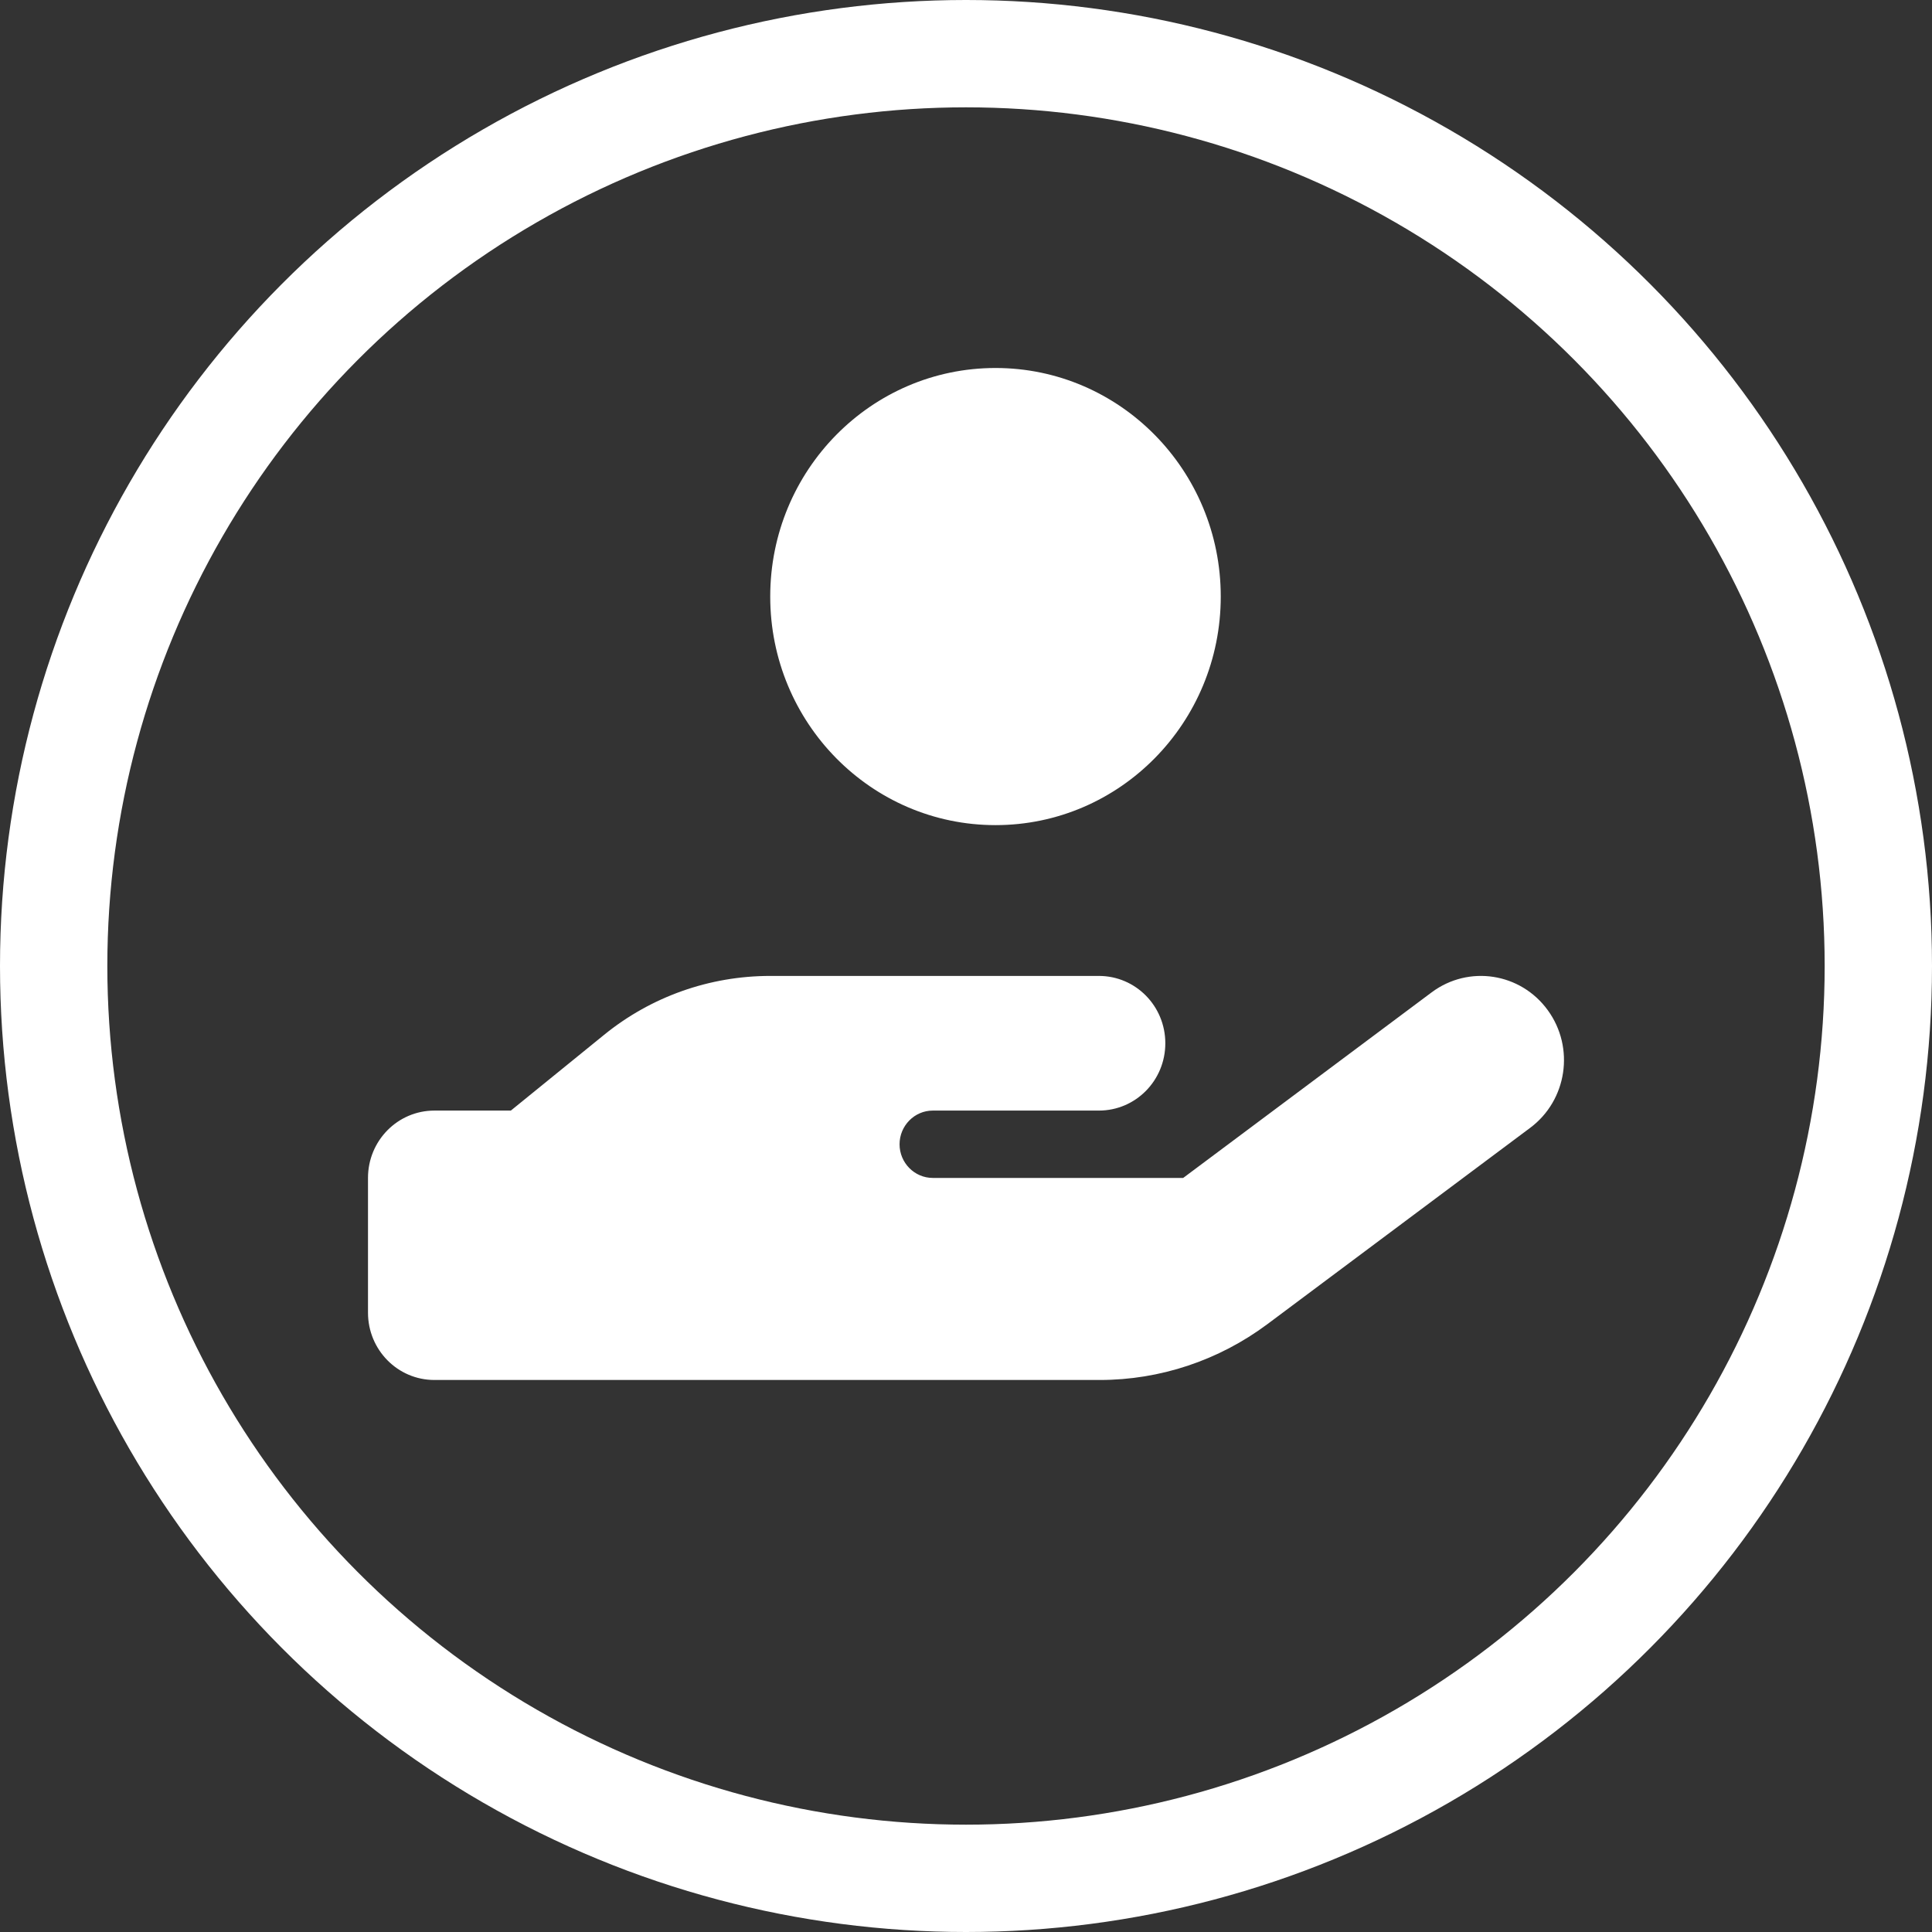
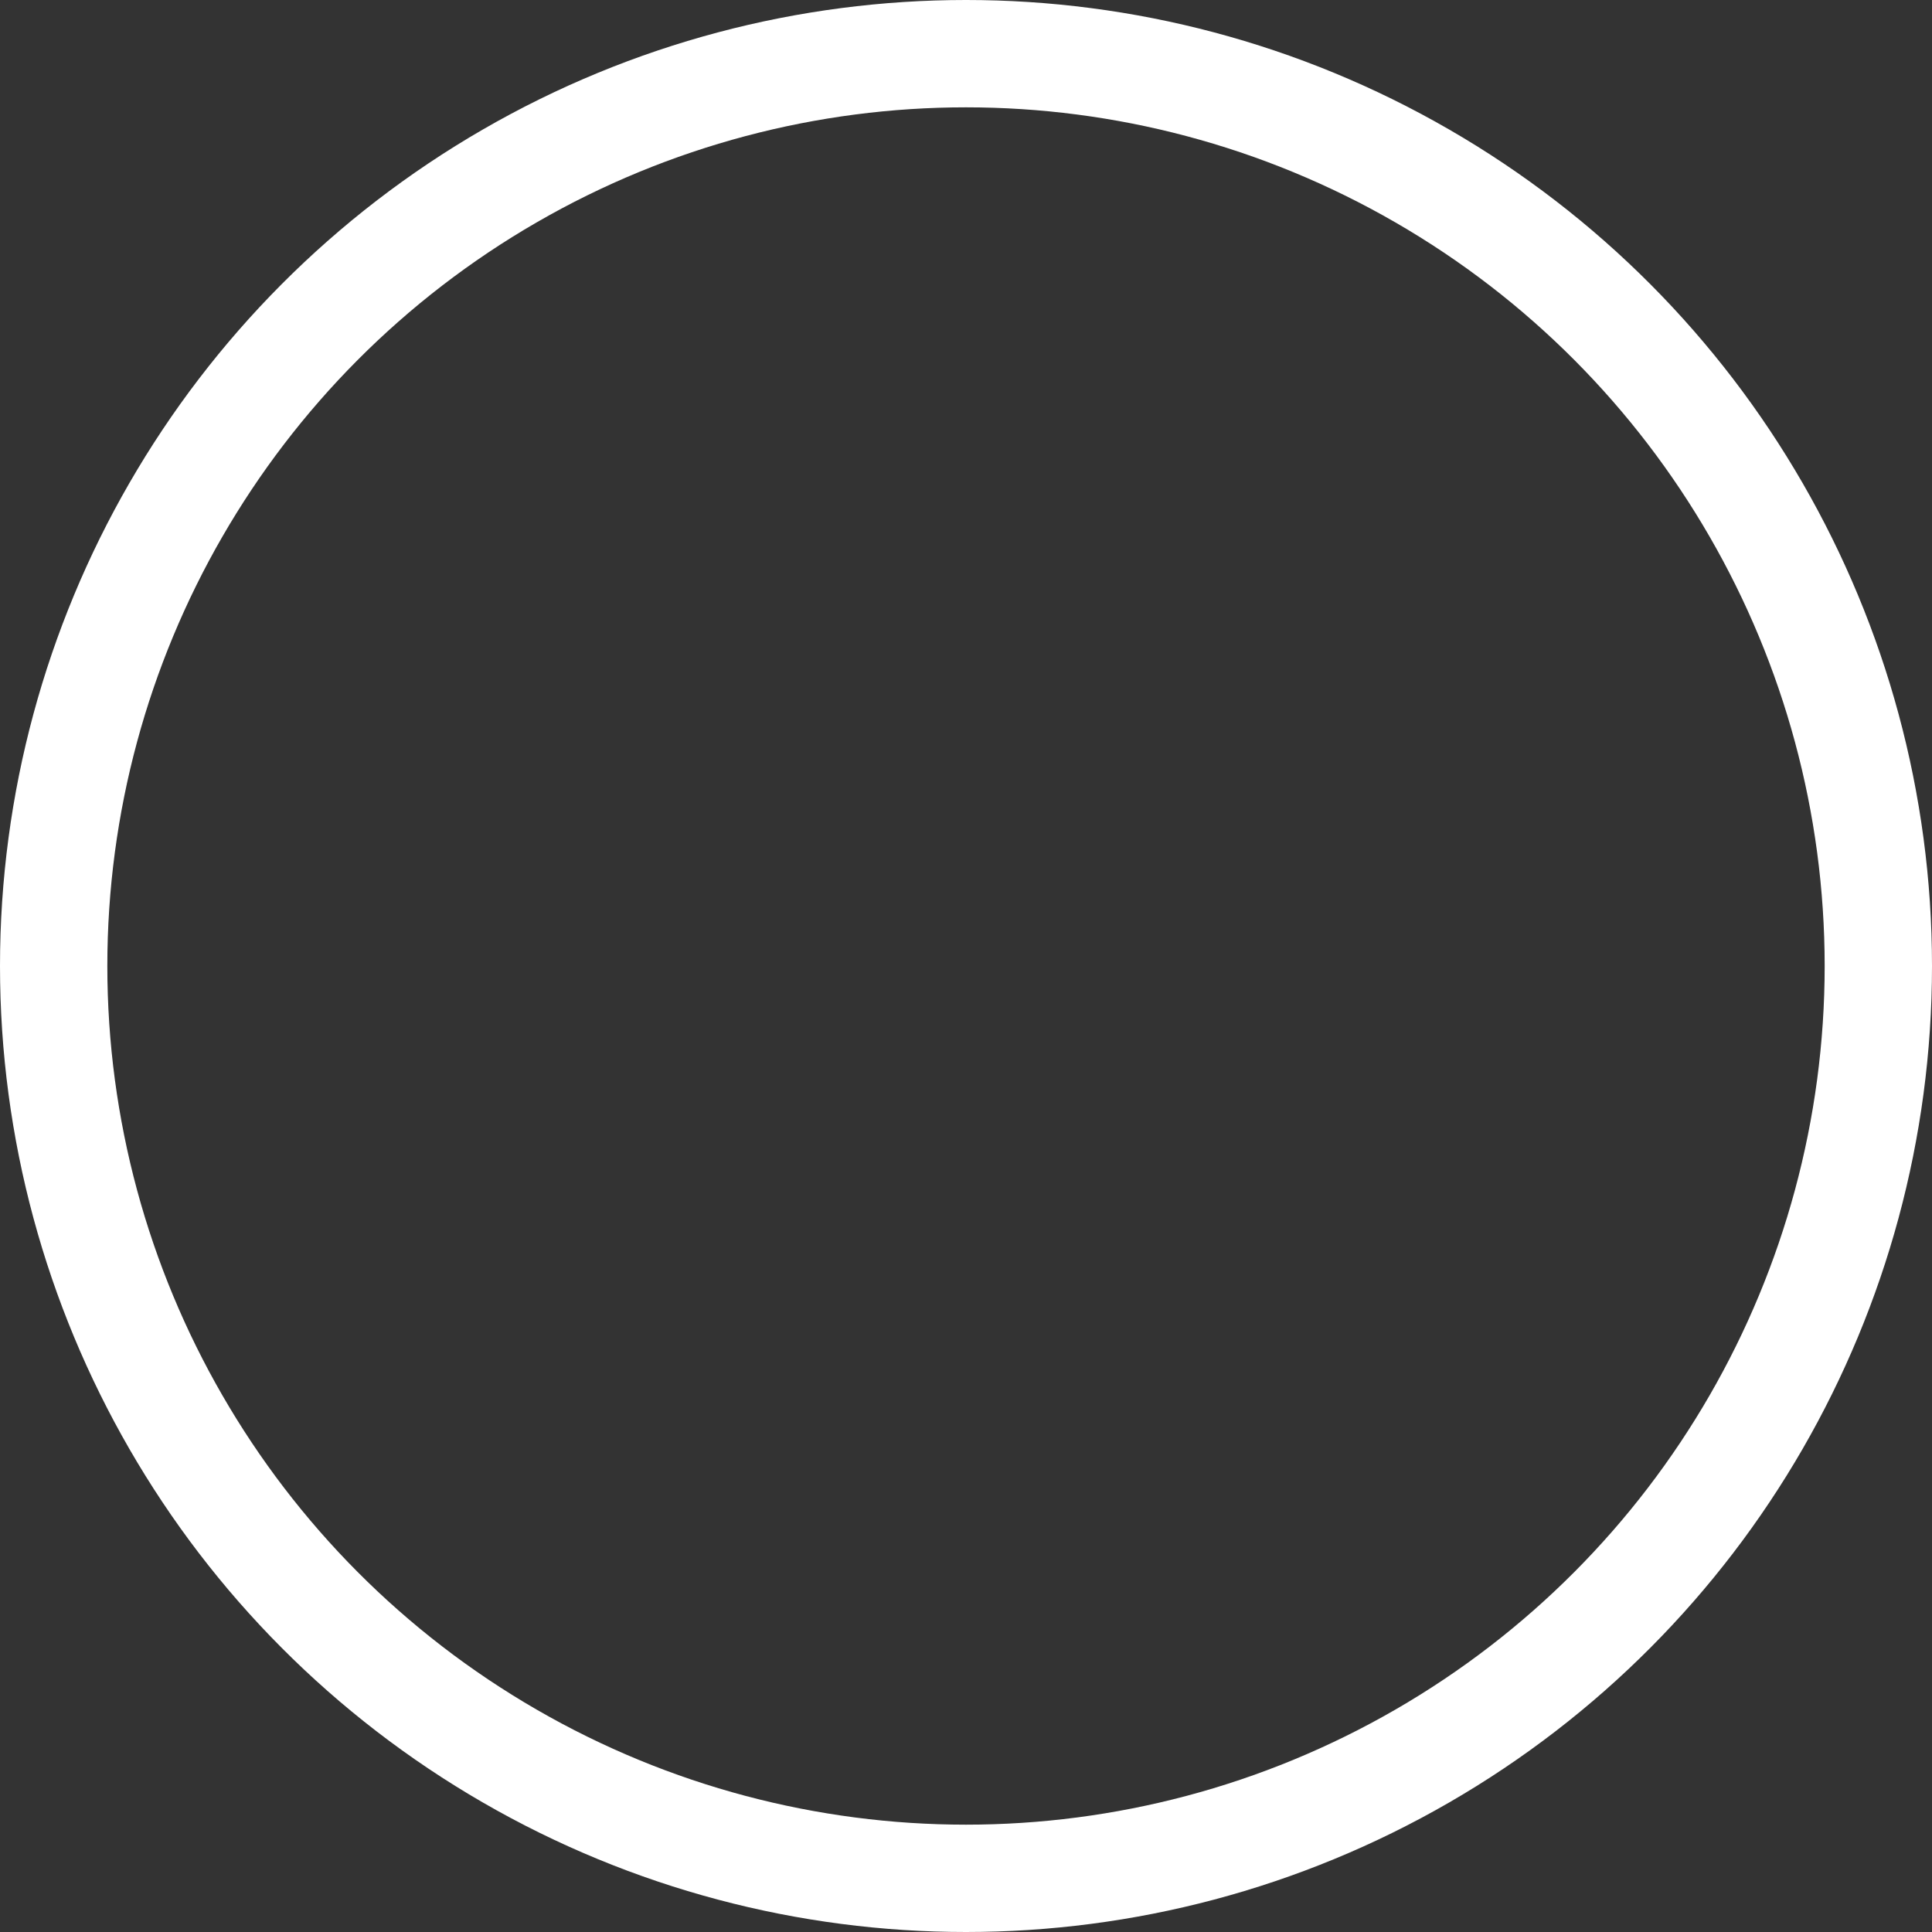
<svg xmlns="http://www.w3.org/2000/svg" width="36px" height="36px" viewBox="0 0 36 36" version="1.1">
  <rect x="0" y="0" width="36" height="36" fill="#333333" stroke="none" />
  <title>Group 10</title>
  <g id="Page-1" stroke="none" stroke-width="1" fill="none" fill-rule="evenodd">
    <g id="Light-theme" transform="translate(-749, -118)">
      <g id="Group-10" transform="translate(749, 118)">
        <circle id="Oval" stroke="#FFFFFF" stroke-width="2" cx="18" cy="18" r="17" />
        <g id="hand-holding-heart-solid" transform="translate(6.857, 6.857)" fill="#FFFFFF" fill-rule="nonzero">
-           <path d="M21.984,11.967 C22.491,12.665 22.344,13.645 21.655,14.159 L16.757,17.818 C15.852,18.492 14.761,18.857 13.635,18.857 L7.429,18.857 L1.238,18.857 C0.553,18.857 0,18.296 0,17.602 L0,15.092 C0,14.398 0.553,13.837 1.238,13.837 L2.662,13.837 L4.399,12.426 C5.277,11.712 6.369,11.328 7.494,11.328 L10.524,11.328 L11.143,11.328 L13.619,11.328 C14.304,11.328 14.857,11.888 14.857,12.583 C14.857,13.277 14.304,13.837 13.619,13.837 L11.143,13.837 L10.524,13.837 C10.183,13.837 9.905,14.12 9.905,14.465 C9.905,14.81 10.183,15.092 10.524,15.092 L15.19,15.092 L19.821,11.633 C20.51,11.12 21.477,11.269 21.984,11.967 Z M11.693,8.518 C14.011,8.518 15.89,6.611 15.89,4.259 C15.89,1.907 14.011,0 11.693,0 C9.374,0 7.495,1.907 7.495,4.259 C7.495,6.611 9.374,8.518 11.693,8.518 Z M7.549,13.868 L7.549,13.868 L7.459,13.868 C7.489,13.868 7.519,13.868 7.549,13.868 Z" id="Shape" />
-         </g>
+           </g>
      </g>
    </g>
  </g>
</svg>